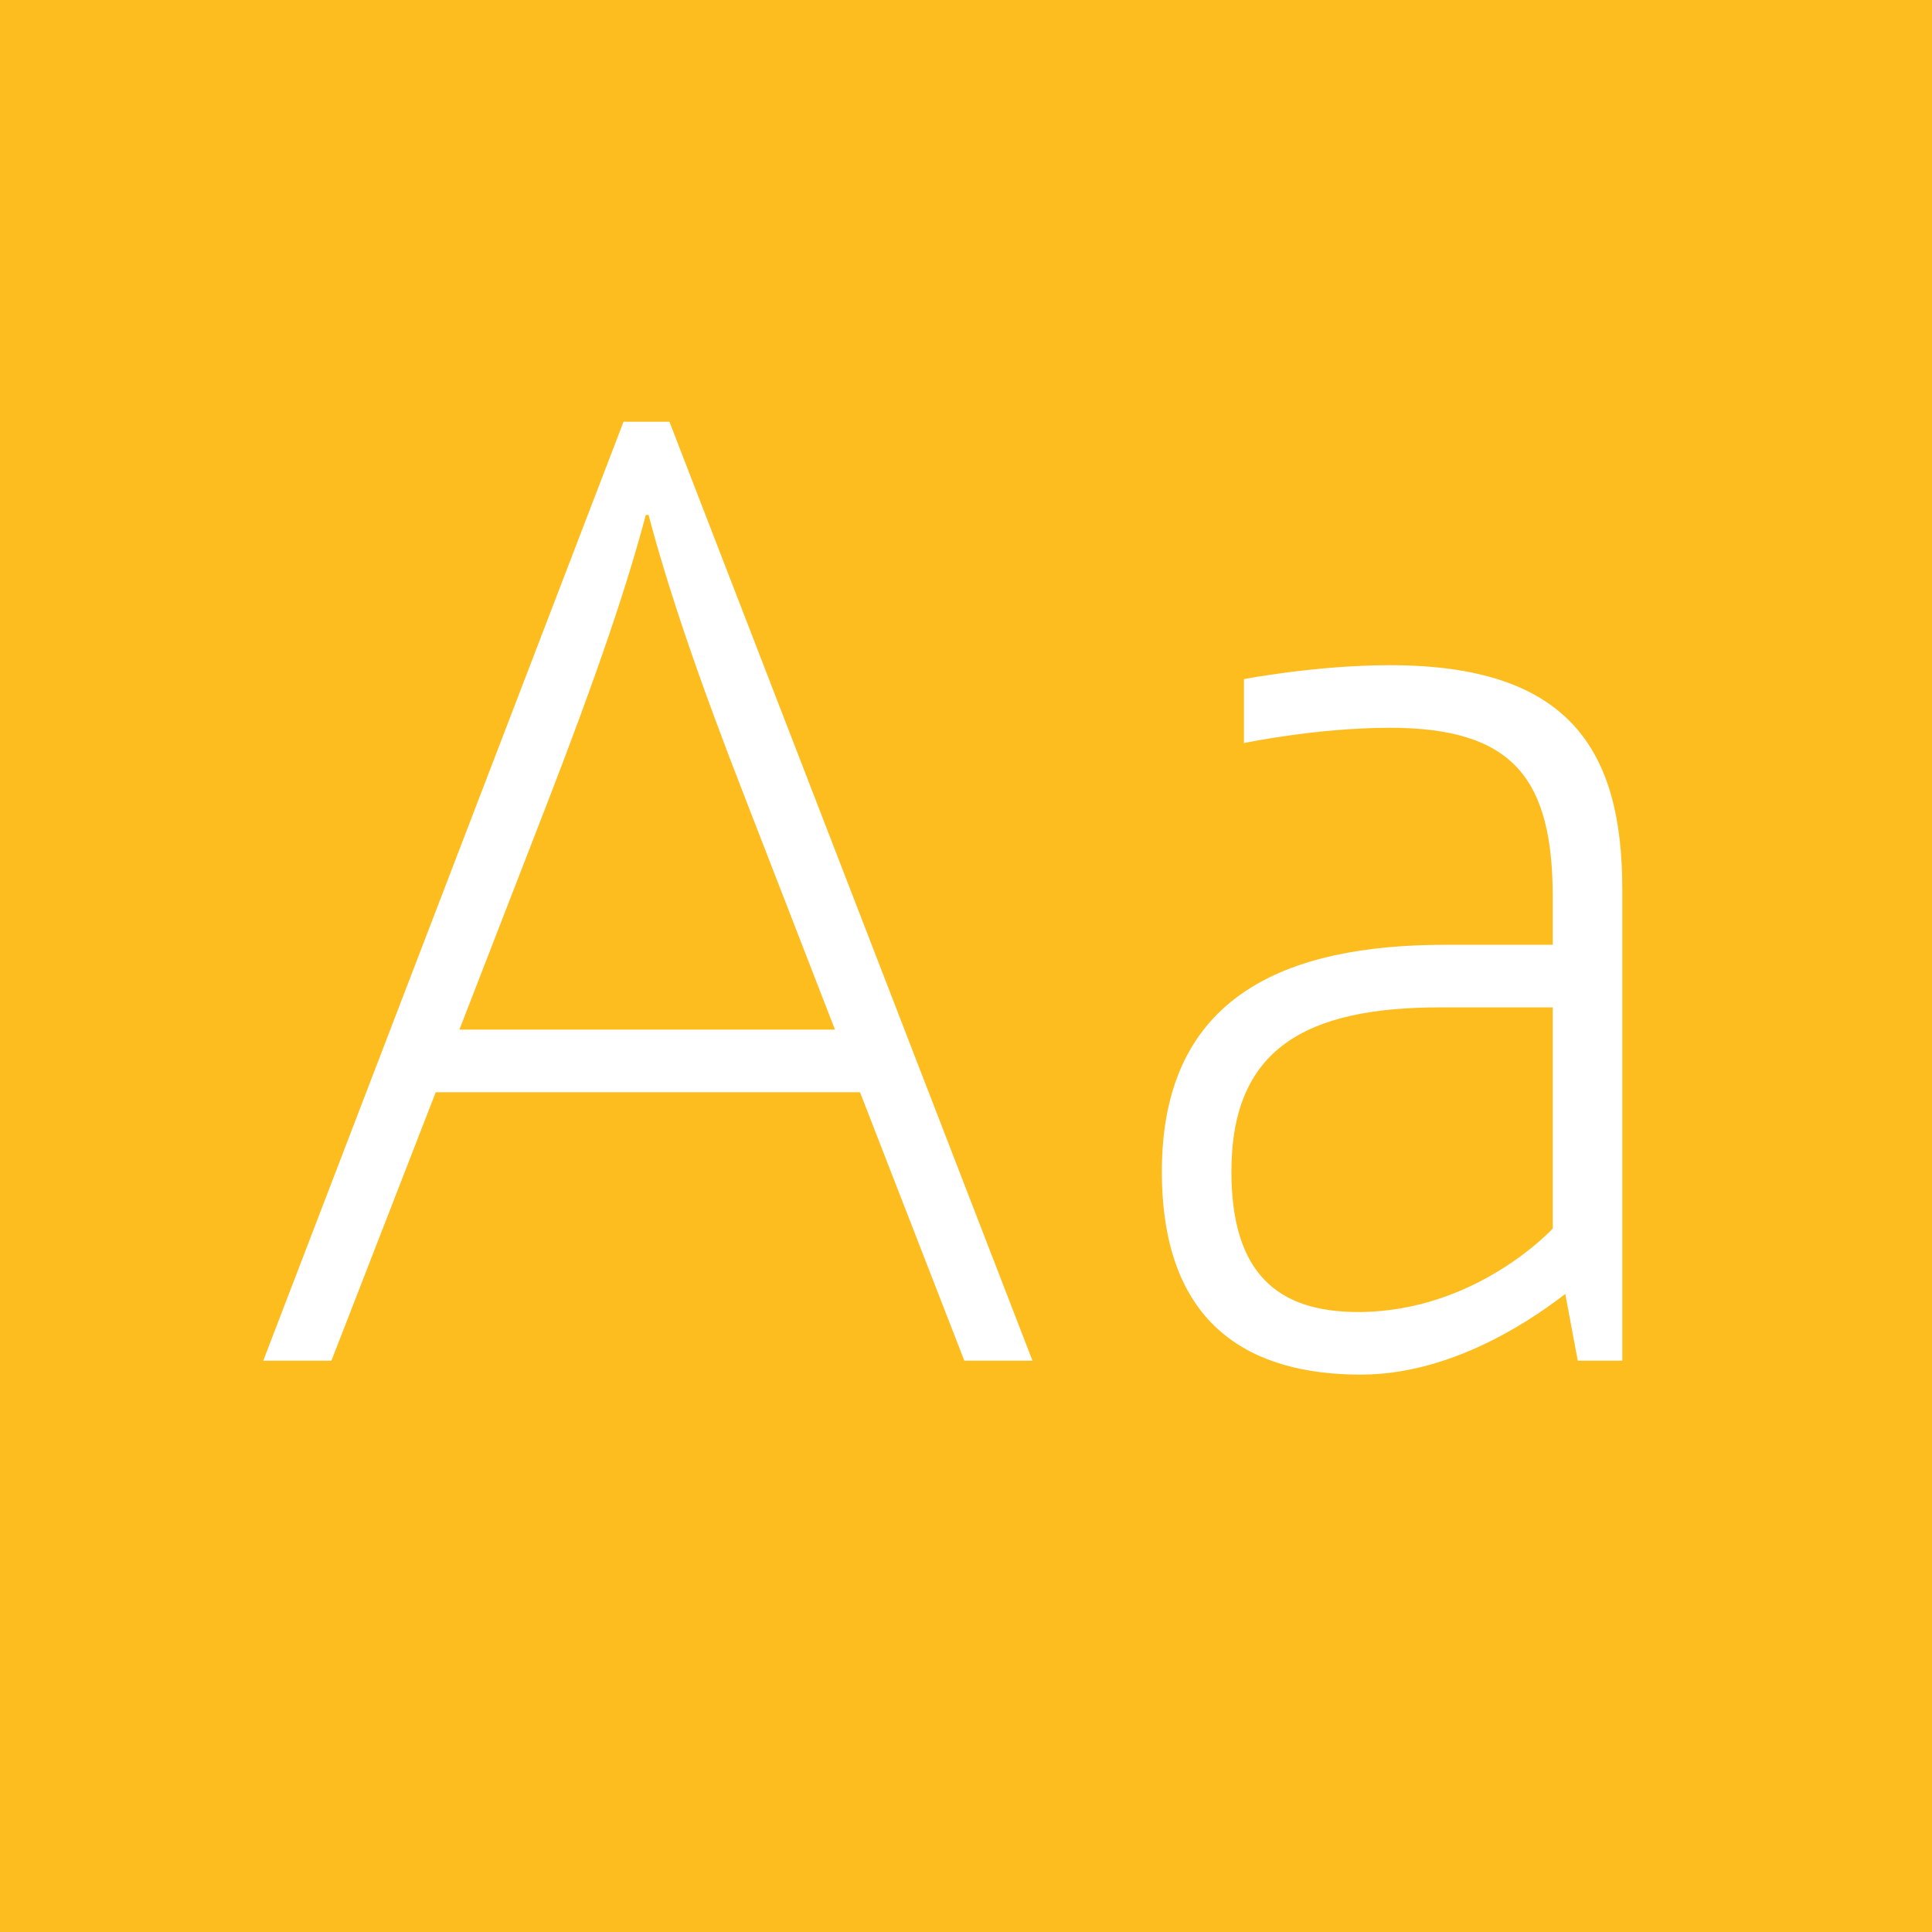
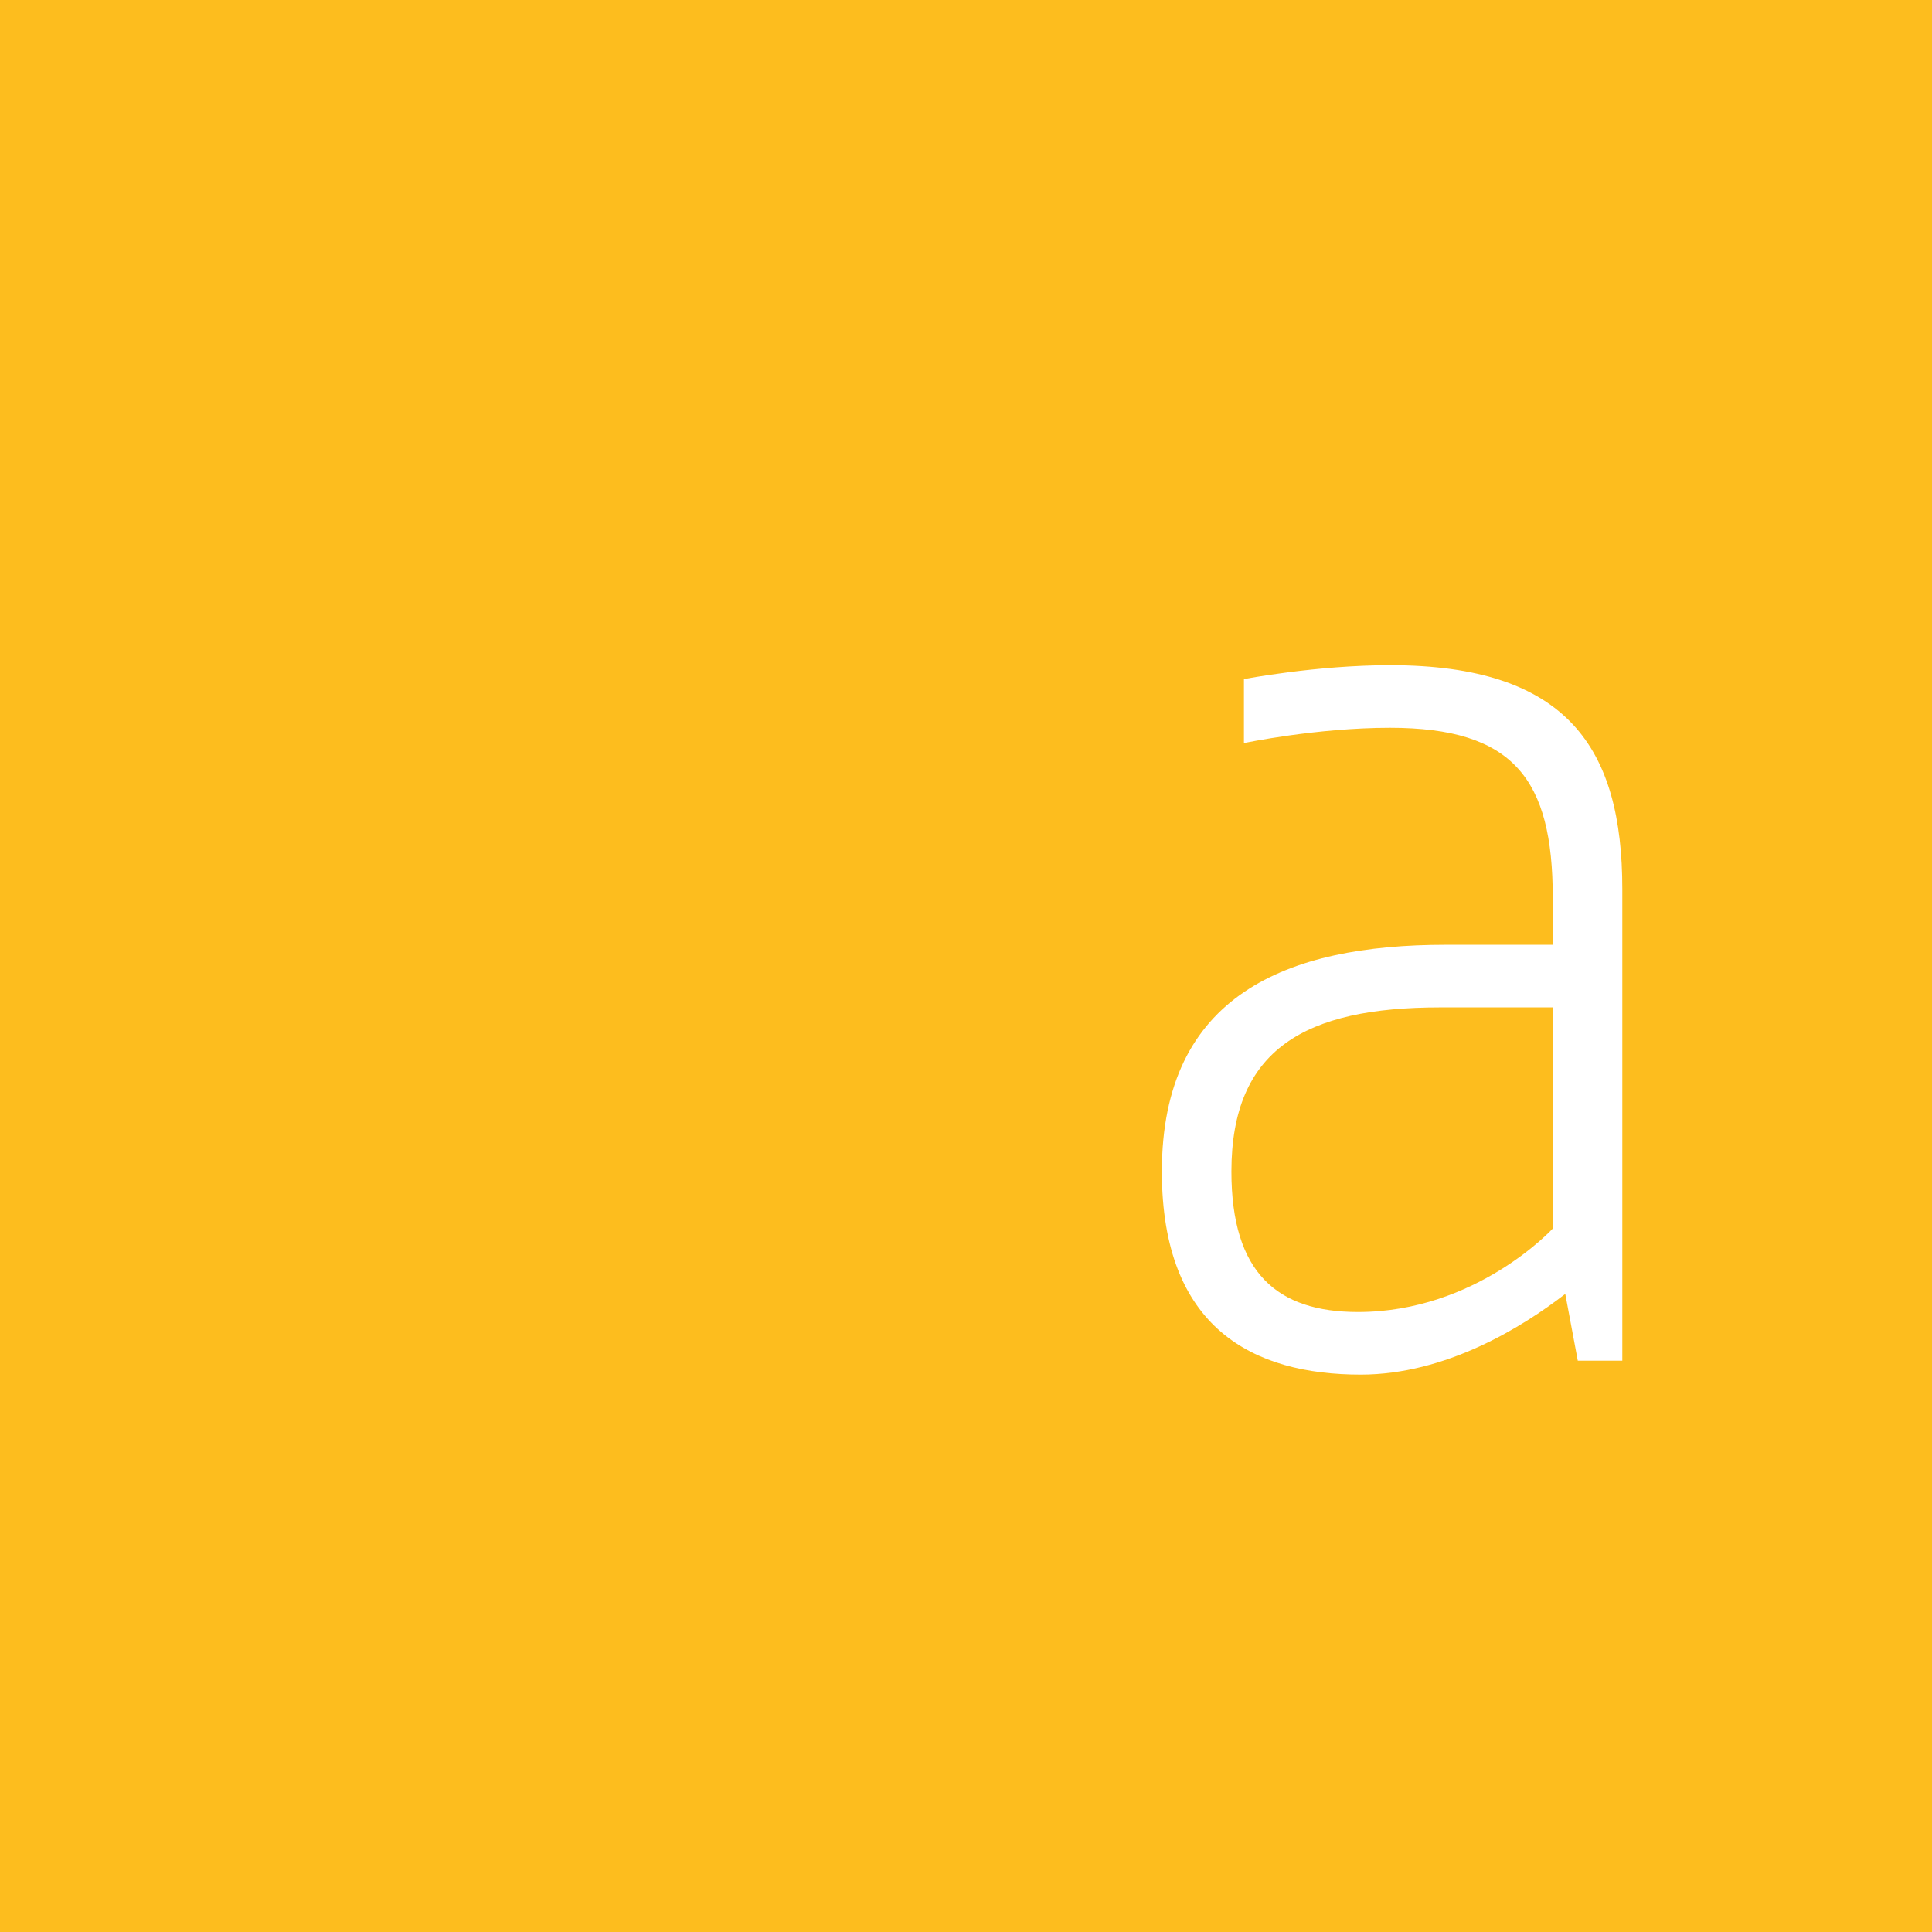
<svg xmlns="http://www.w3.org/2000/svg" width="100%" height="100%" viewBox="0 0 400 400" version="1.1" xml:space="preserve" style="fill-rule:evenodd;clip-rule:evenodd;stroke-linejoin:round;stroke-miterlimit:1.414;">
  <g id="Layer1">
    <rect x="0" y="0" width="400" height="400" style="fill:#fdbd1e;" />
    <g opacity="2.88">
-       <path d="M199.656,281.72l14.112,0l-75.168,-194.4l-9.504,0l-74.592,194.4l14.112,0l21.6,-55.584l87.84,0l21.6,55.584ZM95.112,213.176l18.432,-47.52c9.792,-25.344 16.128,-43.776 20.16,-59.04l0.576,0c4.032,15.264 10.368,33.984 20.16,59.04l18.432,47.52l-77.76,0Z" style="fill:#fff;fill-rule:nonzero;" />
      <path d="M287.784,137.72c-15.264,0 -30.24,2.88 -30.24,2.88l0,13.248c0,0 14.976,-3.168 30.24,-3.168c25.632,0 33.696,10.656 33.696,35.136l0,9.792l-22.176,0c-32.832,0 -58.752,10.368 -58.752,46.944c0,32.544 19.008,42.048 41.184,42.048c17.568,0 33.408,-9.792 42.336,-16.704l2.592,13.824l9.216,0l0,-97.632c0,-29.088 -11.232,-46.368 -48.096,-46.368ZM281.16,271.64c-16.704,0 -26.208,-8.064 -26.208,-29.088c0,-25.344 15.264,-33.984 43.2,-33.984l23.328,0l0,45.792c0,0 -15.84,17.28 -40.32,17.28Z" style="fill:#fff;fill-rule:nonzero;" />
    </g>
  </g>
</svg>